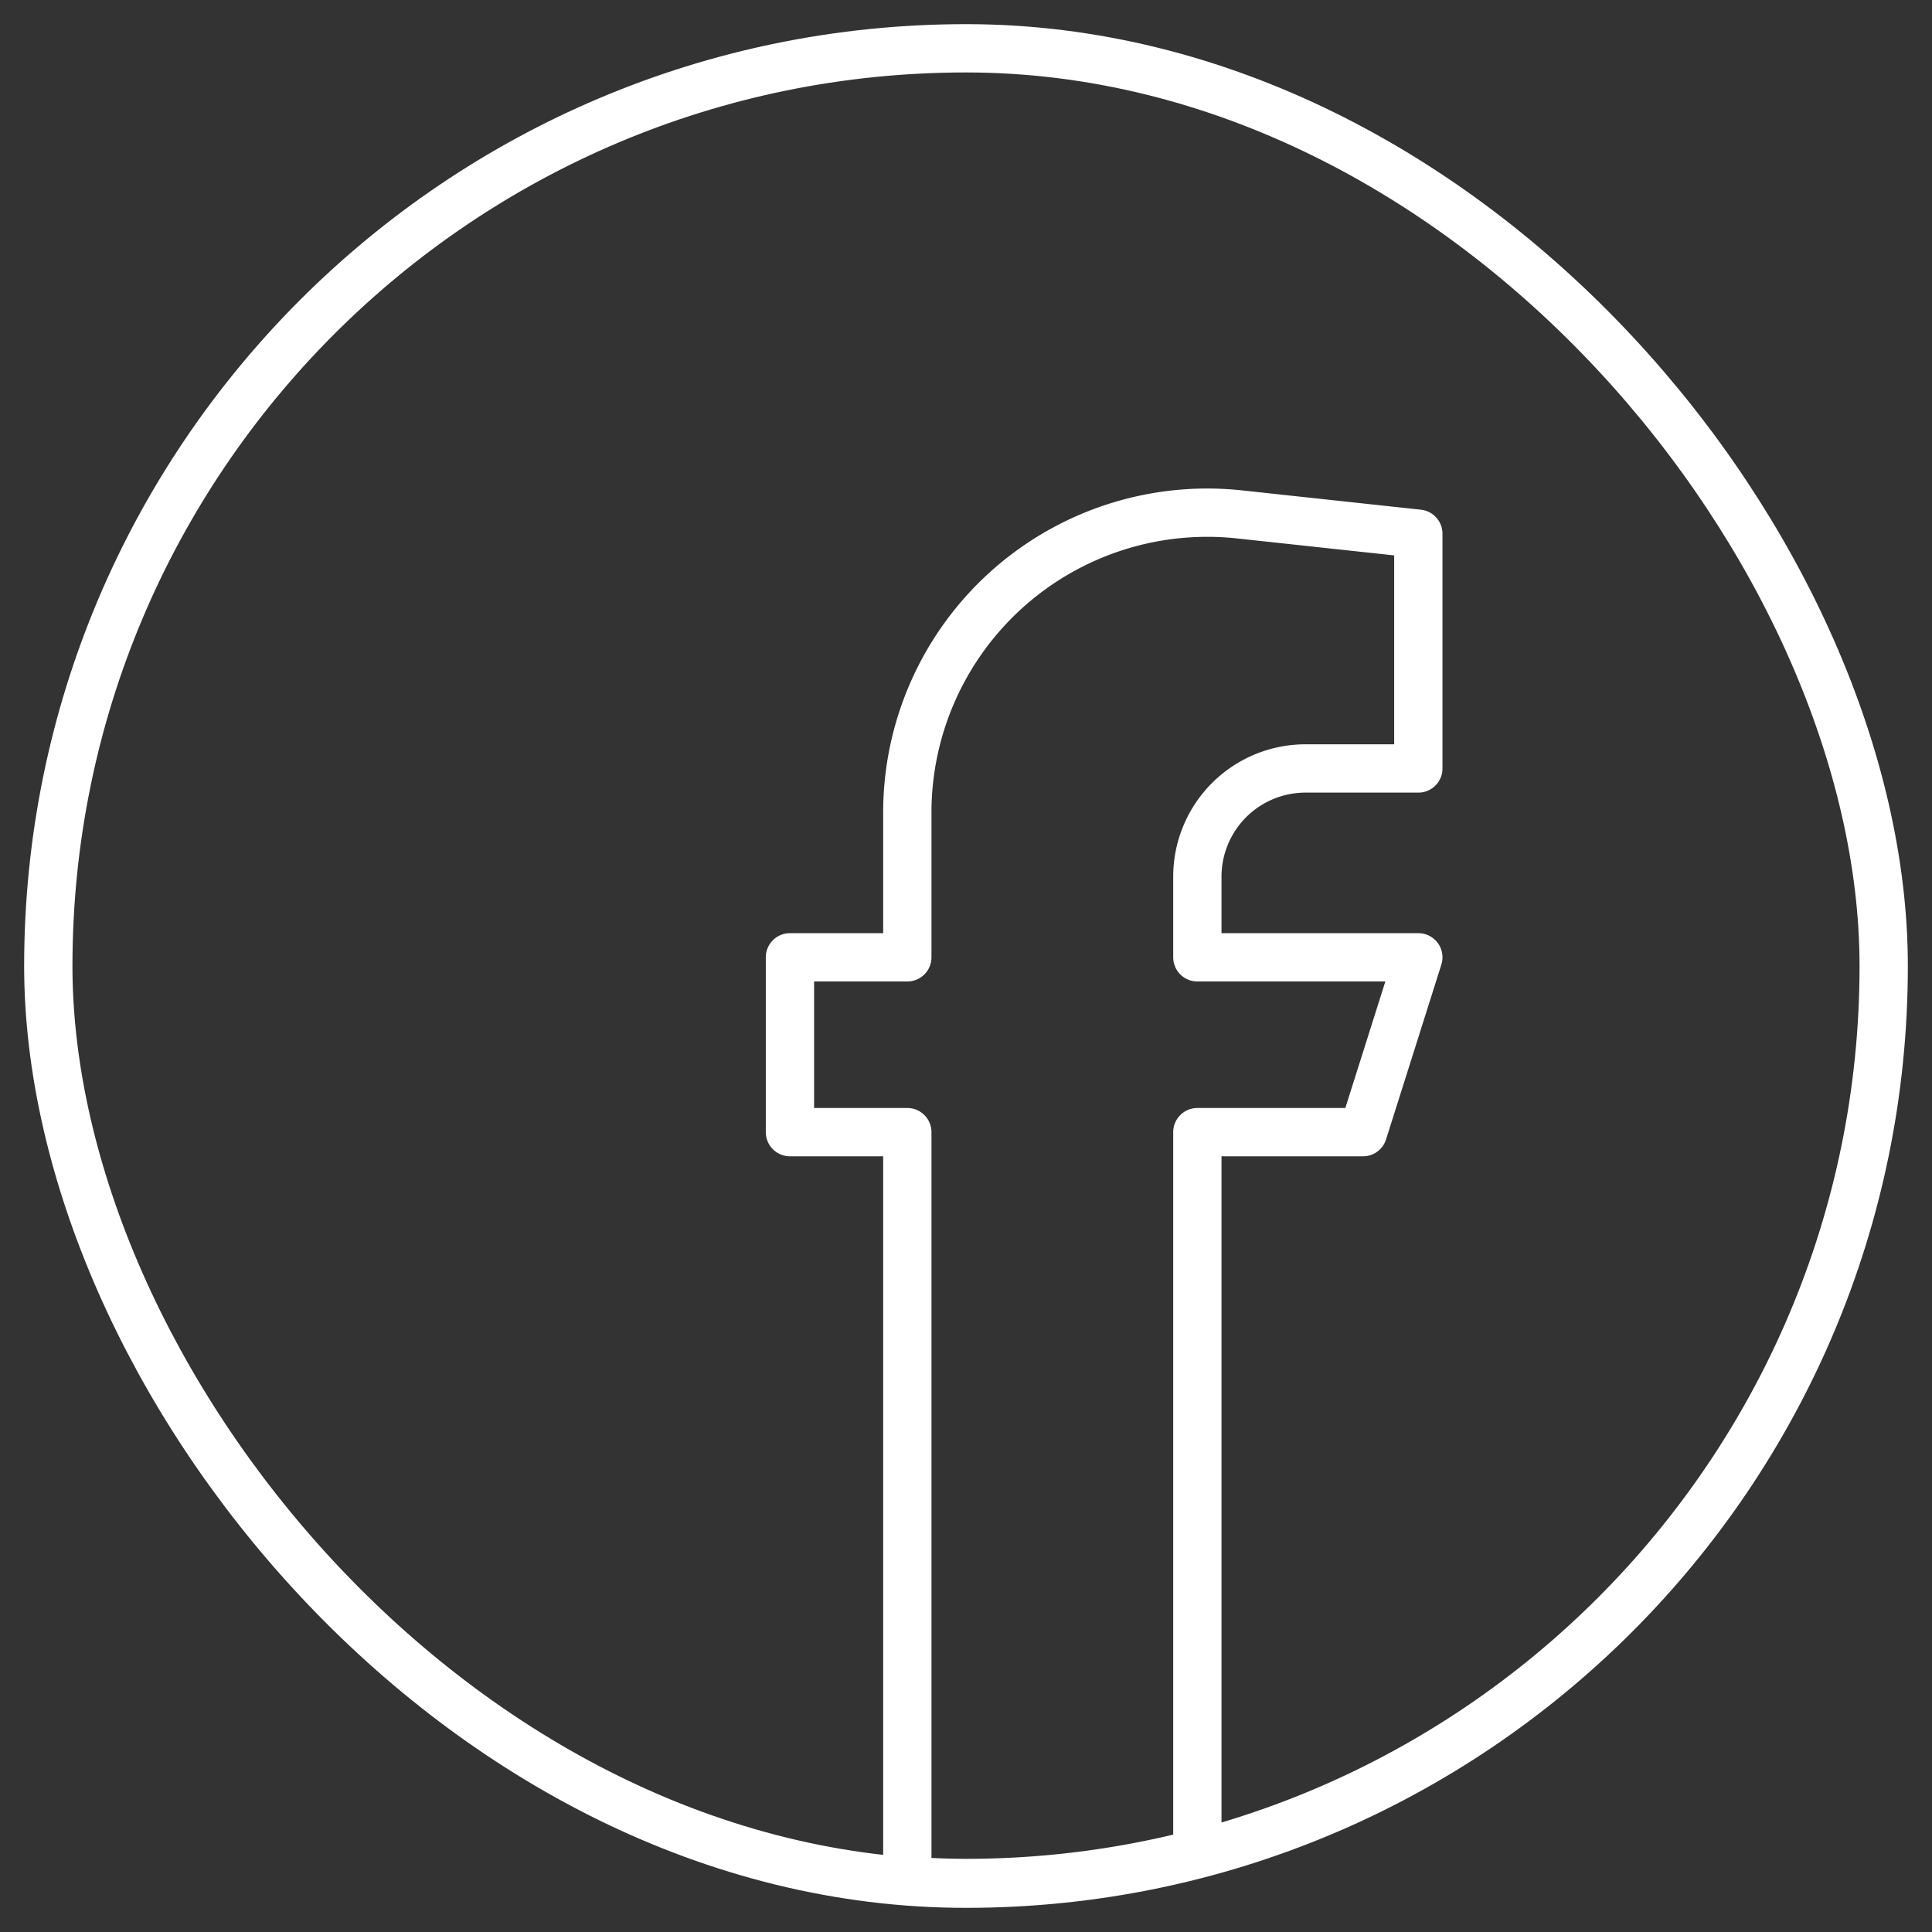
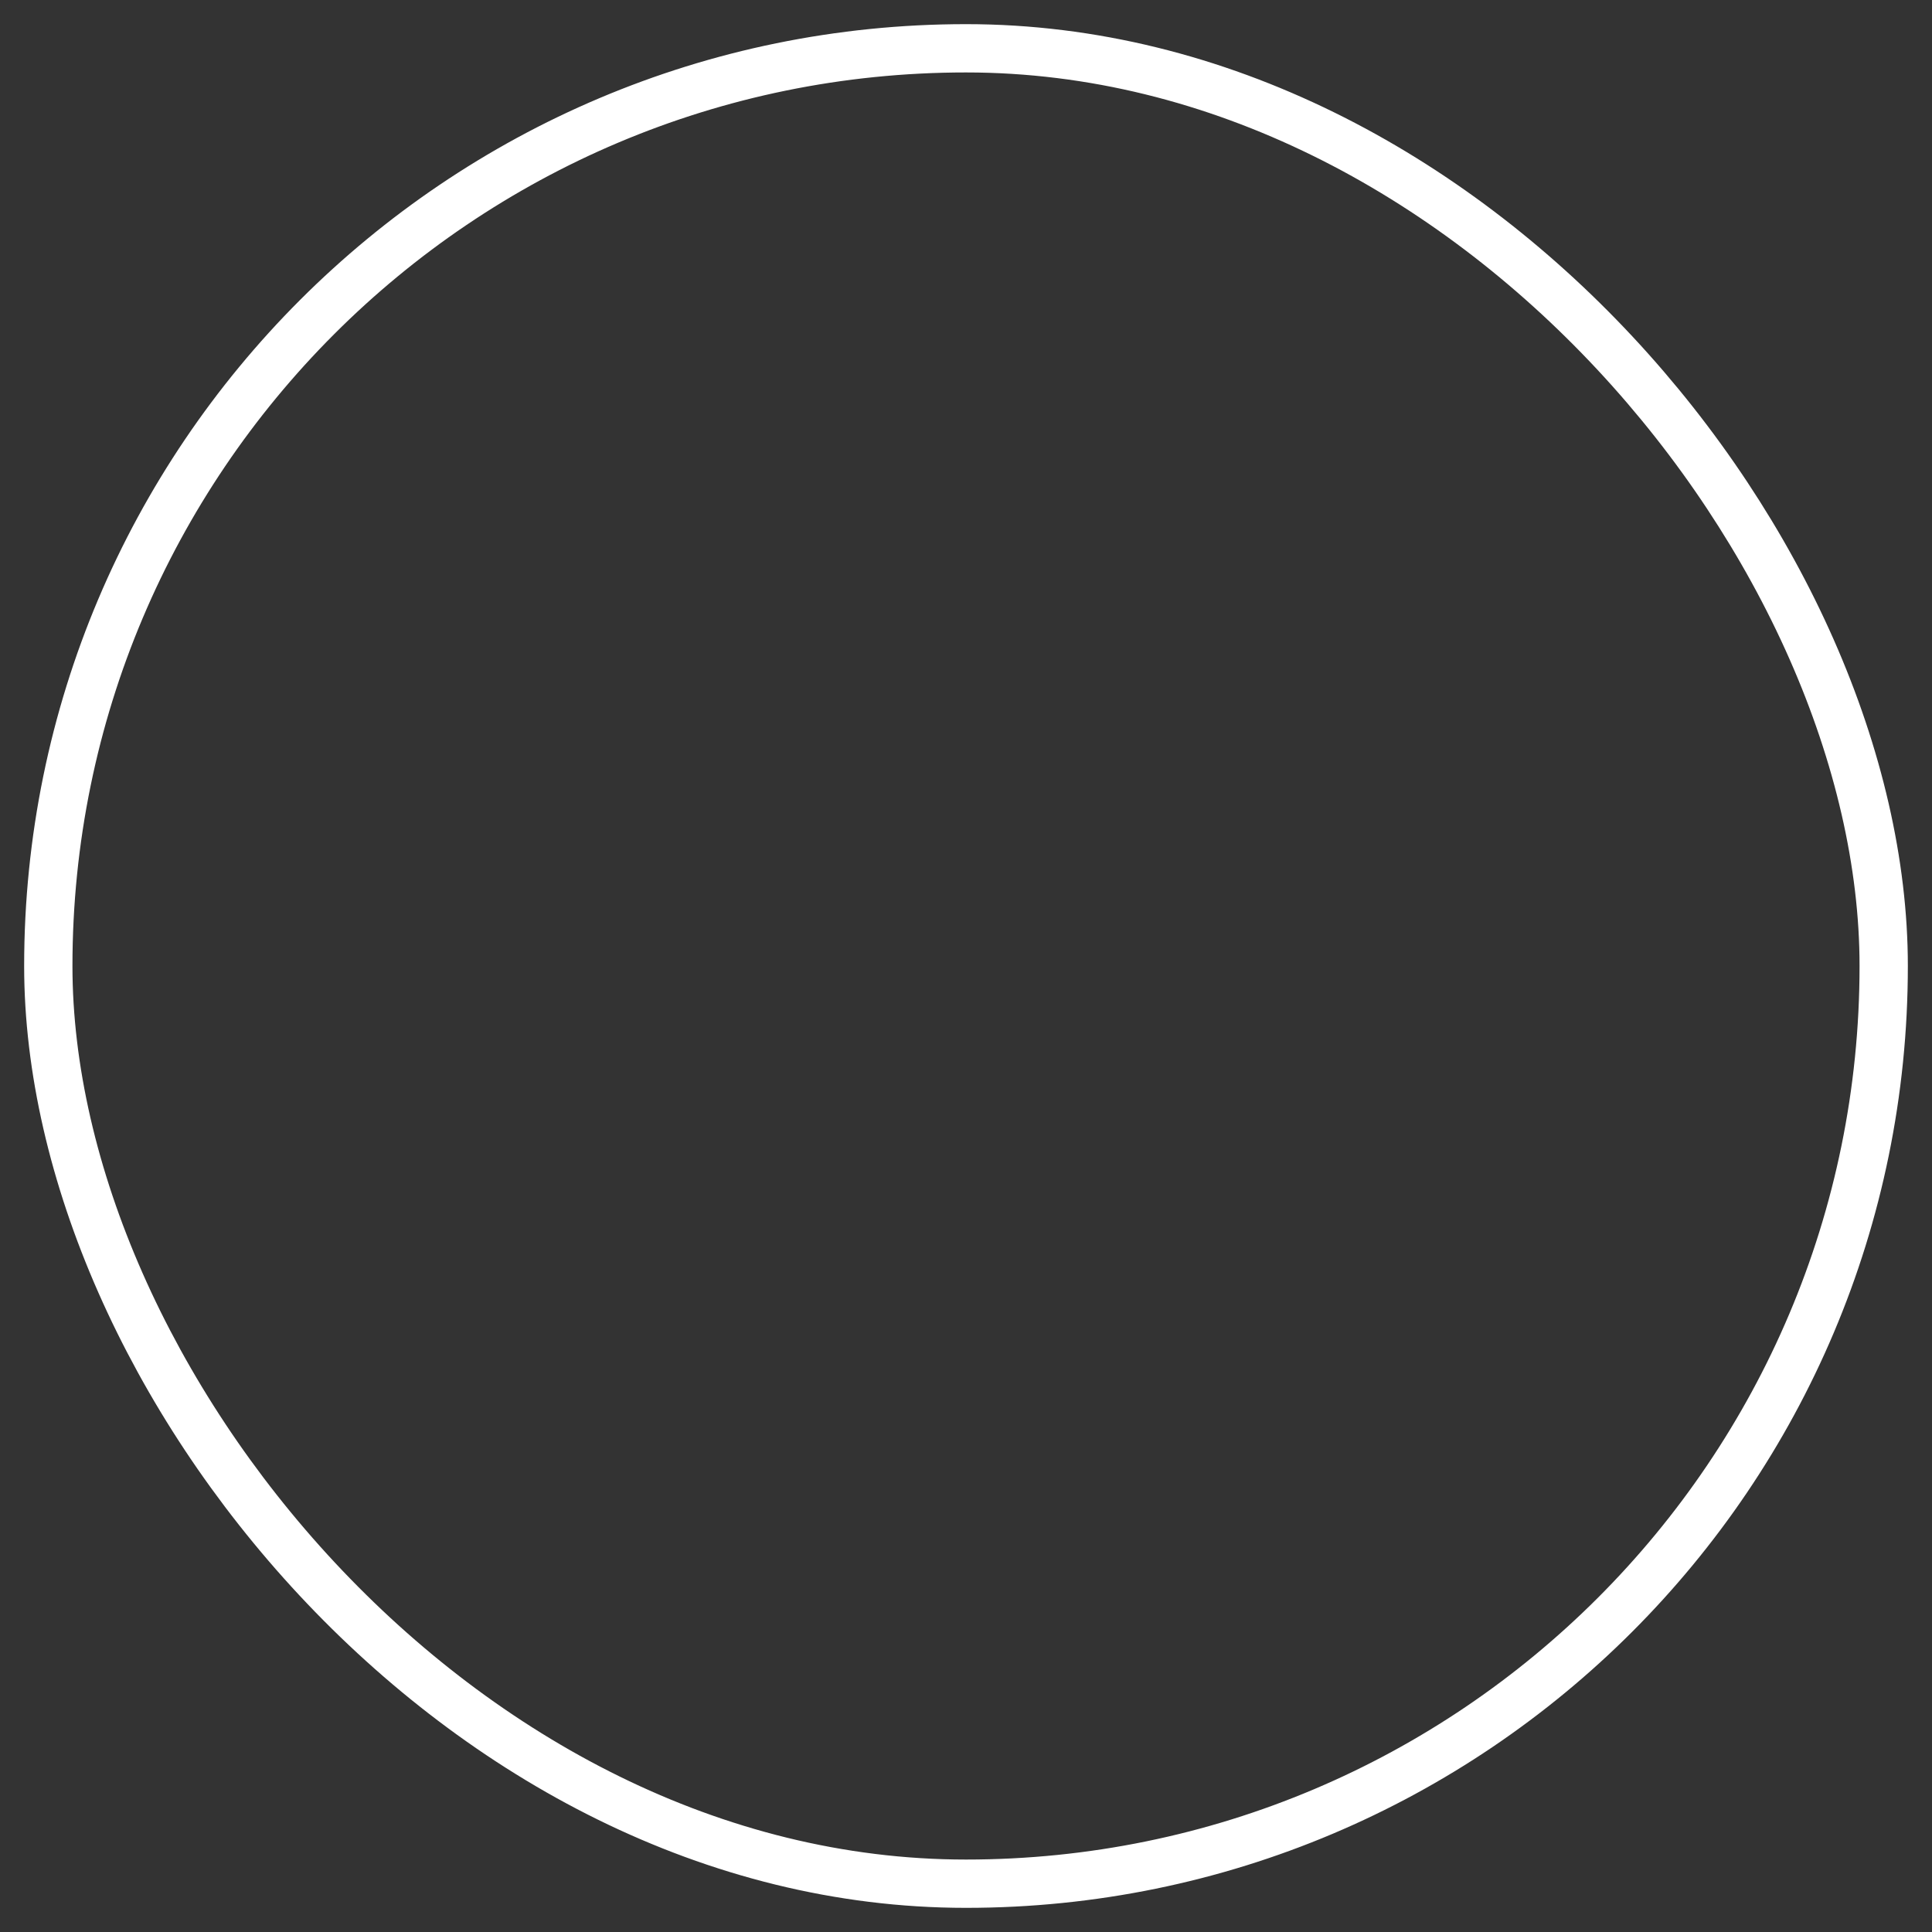
<svg xmlns="http://www.w3.org/2000/svg" id="Capa_1" data-name="Capa 1" viewBox="0 0 80 80">
  <rect x="0" y="0" width="80" height="80" fill="#333333" stroke="none" />
  <defs>
    <style>
      .cls-1 {
        fill: none;
        stroke: #fff;
        stroke-linecap: round;
        stroke-linejoin: round;
        stroke-width: 2px;
      }
    </style>
  </defs>
  <title>icono-facebook</title>
  <g>
    <rect class="cls-1" x="2" y="2" width="76" height="76" rx="38" ry="38" />
-     <path class="cls-1" d="M37.57,33.64v6H32.71v7.24h4.86v31c.81.05,1.61.09,2.43.09h0a38.06,38.06,0,0,0,9.58-1.22V46.88h6.86l2.29-7.24H49.58V36.3a4.48,4.48,0,0,1,4.48-4.48h4.67V22.1l-7.41-.8A12.42,12.42,0,0,0,37.57,33.64Z" />
  </g>
</svg>